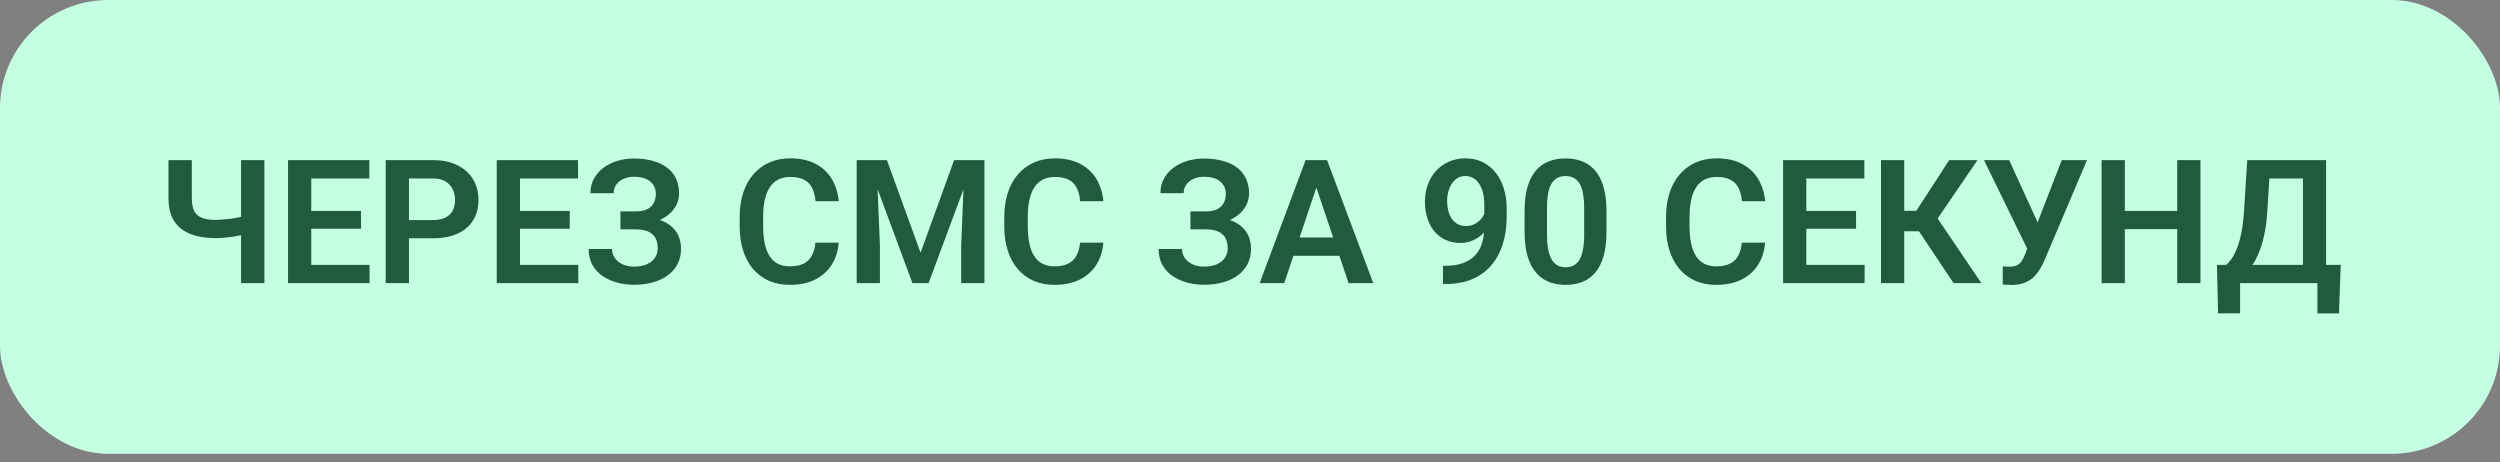
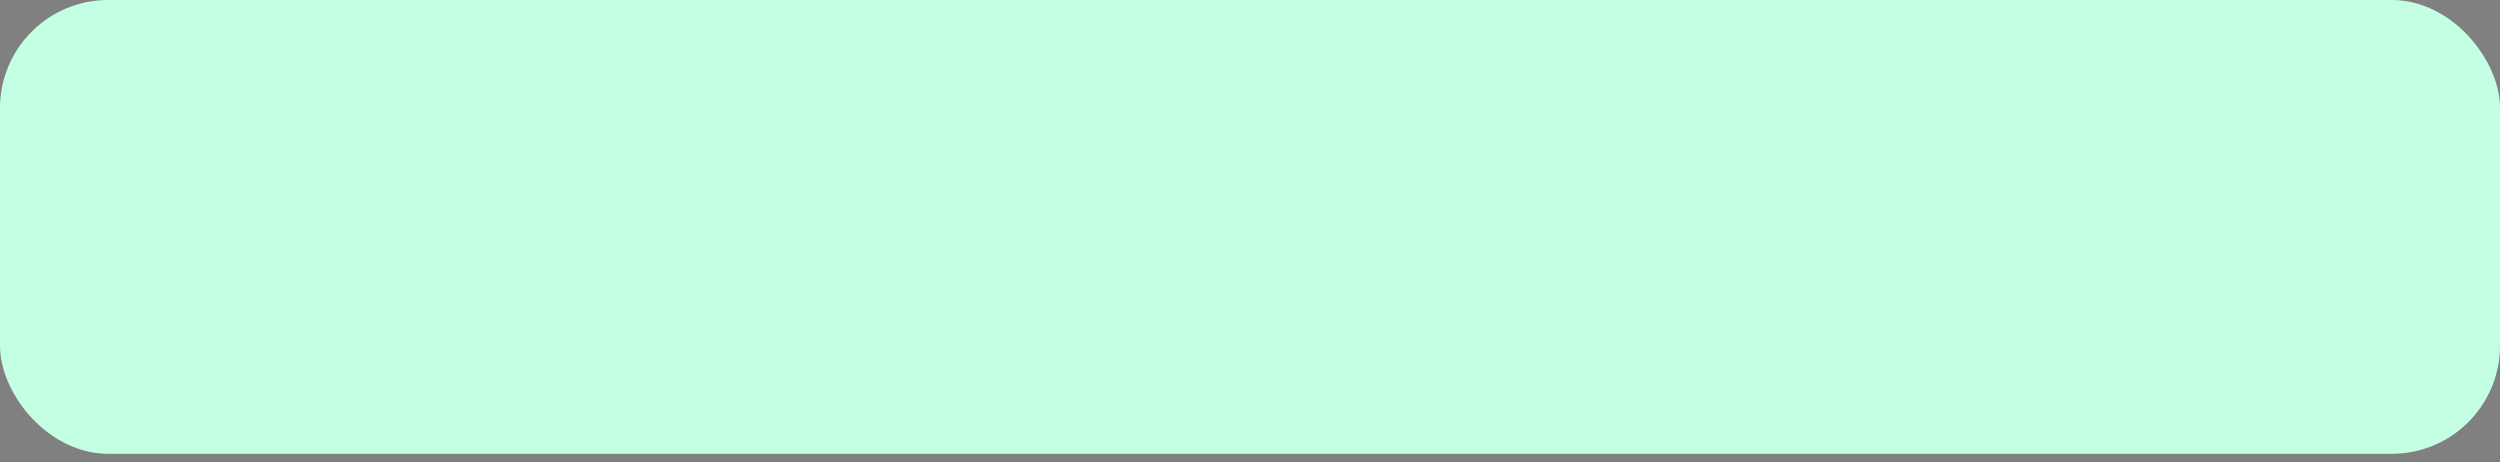
<svg xmlns="http://www.w3.org/2000/svg" width="200" height="37" viewBox="0 0 200 37" fill="none">
  <rect x="0" y="0" width="200" height="37" fill="#808080" stroke="none" />
  <rect width="200" height="36.304" rx="8.652" fill="#C5FFE3" />
-   <path d="M13.478 12.81H15.344V15.845C15.344 16.296 15.412 16.648 15.547 16.9C15.686 17.152 15.896 17.33 16.175 17.434C16.455 17.538 16.802 17.59 17.216 17.59C17.396 17.59 17.595 17.581 17.811 17.562C18.032 17.544 18.255 17.522 18.48 17.495C18.71 17.463 18.929 17.425 19.136 17.38C19.348 17.335 19.532 17.285 19.69 17.231V18.698C19.532 18.748 19.35 18.795 19.143 18.84C18.94 18.885 18.726 18.923 18.501 18.955C18.28 18.986 18.057 19.011 17.831 19.029C17.611 19.043 17.405 19.049 17.216 19.049C16.455 19.049 15.792 18.939 15.229 18.718C14.67 18.497 14.238 18.153 13.931 17.684C13.629 17.211 13.478 16.598 13.478 15.845V12.81ZM19.285 12.81H21.15V22.652H19.285V12.81ZM29.566 21.192V22.652H24.334V21.192H29.566ZM24.902 12.81V22.652H23.043V12.81H24.902ZM28.883 16.873V18.299H24.334V16.873H28.883ZM29.546 12.81V14.277H24.334V12.81H29.546ZM34.642 19.063H32.108V17.603H34.642C35.057 17.603 35.393 17.535 35.65 17.4C35.911 17.261 36.102 17.071 36.224 16.832C36.346 16.589 36.407 16.312 36.407 16.001C36.407 15.699 36.346 15.417 36.224 15.156C36.102 14.895 35.911 14.683 35.65 14.521C35.393 14.358 35.057 14.277 34.642 14.277H32.716V22.652H30.857V12.81H34.642C35.408 12.81 36.062 12.948 36.602 13.223C37.148 13.493 37.562 13.87 37.846 14.352C38.135 14.829 38.279 15.375 38.279 15.988C38.279 16.623 38.135 17.17 37.846 17.63C37.562 18.09 37.148 18.443 36.602 18.691C36.062 18.939 35.408 19.063 34.642 19.063ZM46.262 21.192V22.652H41.03V21.192H46.262ZM41.598 12.81V22.652H39.739V12.81H41.598ZM45.579 16.873V18.299H41.03V16.873H45.579ZM46.242 12.81V14.277H41.03V12.81H46.242ZM51.075 17.934H49.635V16.913H50.825C51.217 16.913 51.532 16.855 51.771 16.738C52.01 16.621 52.185 16.456 52.298 16.244C52.411 16.028 52.467 15.778 52.467 15.494C52.467 15.251 52.404 15.025 52.278 14.818C52.156 14.611 51.967 14.446 51.71 14.325C51.453 14.203 51.124 14.142 50.723 14.142C50.421 14.142 50.146 14.196 49.898 14.304C49.651 14.408 49.455 14.559 49.31 14.757C49.166 14.951 49.094 15.183 49.094 15.454H47.235C47.235 15.021 47.328 14.636 47.512 14.298C47.697 13.955 47.95 13.664 48.27 13.426C48.594 13.182 48.966 12.998 49.385 12.871C49.808 12.745 50.255 12.682 50.723 12.682C51.268 12.682 51.762 12.743 52.203 12.865C52.65 12.982 53.03 13.158 53.346 13.392C53.661 13.626 53.902 13.917 54.069 14.264C54.24 14.611 54.326 15.014 54.326 15.474C54.326 15.812 54.249 16.129 54.096 16.427C53.943 16.724 53.722 16.986 53.434 17.211C53.15 17.436 52.807 17.614 52.406 17.745C52.01 17.871 51.566 17.934 51.075 17.934ZM49.635 17.346H51.075C51.615 17.346 52.095 17.402 52.514 17.515C52.938 17.628 53.294 17.792 53.582 18.009C53.875 18.225 54.098 18.493 54.252 18.813C54.405 19.128 54.481 19.491 54.481 19.901C54.481 20.361 54.389 20.769 54.204 21.125C54.02 21.481 53.758 21.783 53.42 22.03C53.087 22.278 52.69 22.465 52.23 22.591C51.771 22.718 51.268 22.781 50.723 22.781C50.282 22.781 49.844 22.727 49.412 22.619C48.984 22.506 48.594 22.335 48.242 22.105C47.895 21.875 47.616 21.58 47.404 21.219C47.197 20.859 47.093 20.426 47.093 19.922H48.959C48.959 20.183 49.033 20.422 49.182 20.638C49.331 20.85 49.538 21.019 49.804 21.145C50.07 21.267 50.376 21.328 50.723 21.328C51.124 21.328 51.465 21.267 51.744 21.145C52.028 21.019 52.244 20.845 52.393 20.625C52.541 20.404 52.616 20.158 52.616 19.888C52.616 19.613 52.578 19.378 52.501 19.185C52.424 18.991 52.309 18.833 52.156 18.712C52.008 18.585 51.821 18.493 51.595 18.434C51.374 18.376 51.117 18.346 50.825 18.346H49.635V17.346ZM65.236 19.415H67.095C67.045 20.073 66.863 20.656 66.547 21.165C66.232 21.67 65.792 22.067 65.229 22.355C64.666 22.643 63.983 22.788 63.181 22.788C62.564 22.788 62.007 22.679 61.511 22.463C61.02 22.242 60.599 21.929 60.247 21.523C59.9 21.113 59.635 20.622 59.45 20.05C59.265 19.473 59.173 18.826 59.173 18.11V17.36C59.173 16.643 59.267 15.996 59.456 15.42C59.646 14.843 59.916 14.352 60.268 13.946C60.624 13.536 61.049 13.221 61.545 13C62.045 12.779 62.604 12.668 63.221 12.668C64.024 12.668 64.702 12.817 65.256 13.115C65.81 13.408 66.241 13.811 66.547 14.325C66.854 14.838 67.038 15.429 67.102 16.096H65.243C65.207 15.681 65.116 15.329 64.972 15.041C64.832 14.753 64.621 14.534 64.337 14.386C64.057 14.232 63.686 14.156 63.221 14.156C62.861 14.156 62.543 14.223 62.268 14.358C61.998 14.494 61.773 14.696 61.593 14.967C61.412 15.233 61.277 15.566 61.187 15.967C61.097 16.364 61.052 16.823 61.052 17.346V18.11C61.052 18.61 61.092 19.058 61.173 19.455C61.255 19.852 61.381 20.187 61.552 20.462C61.723 20.737 61.944 20.947 62.214 21.091C62.485 21.235 62.807 21.307 63.181 21.307C63.636 21.307 64.006 21.235 64.29 21.091C64.578 20.947 64.796 20.735 64.945 20.456C65.098 20.176 65.195 19.829 65.236 19.415ZM69.346 12.81H70.954L73.645 20.219L76.328 12.81H77.944L74.287 22.652H72.996L69.346 12.81ZM68.534 12.81H70.109L70.393 19.617V22.652H68.534V12.81ZM77.173 12.81H78.755V22.652H76.896V19.617L77.173 12.81ZM86.407 19.415H88.266C88.216 20.073 88.033 20.656 87.718 21.165C87.403 21.67 86.963 22.067 86.4 22.355C85.837 22.643 85.154 22.788 84.352 22.788C83.734 22.788 83.178 22.679 82.682 22.463C82.191 22.242 81.77 21.929 81.418 21.523C81.071 21.113 80.805 20.622 80.621 20.05C80.436 19.473 80.343 18.826 80.343 18.11V17.36C80.343 16.643 80.438 15.996 80.627 15.42C80.817 14.843 81.087 14.352 81.438 13.946C81.794 13.536 82.22 13.221 82.716 13C83.216 12.779 83.775 12.668 84.392 12.668C85.194 12.668 85.873 12.817 86.427 13.115C86.981 13.408 87.412 13.811 87.718 14.325C88.024 14.838 88.209 15.429 88.272 16.096H86.413C86.377 15.681 86.287 15.329 86.143 15.041C86.003 14.753 85.791 14.534 85.508 14.386C85.228 14.232 84.856 14.156 84.392 14.156C84.032 14.156 83.714 14.223 83.439 14.358C83.169 14.494 82.944 14.696 82.763 14.967C82.583 15.233 82.448 15.566 82.358 15.967C82.267 16.364 82.222 16.823 82.222 17.346V18.11C82.222 18.61 82.263 19.058 82.344 19.455C82.425 19.852 82.551 20.187 82.723 20.462C82.894 20.737 83.115 20.947 83.385 21.091C83.656 21.235 83.978 21.307 84.352 21.307C84.807 21.307 85.176 21.235 85.46 21.091C85.749 20.947 85.967 20.735 86.116 20.456C86.269 20.176 86.366 19.829 86.407 19.415ZM96.674 17.934H95.234V16.913H96.424C96.816 16.913 97.132 16.855 97.371 16.738C97.609 16.621 97.785 16.456 97.898 16.244C98.01 16.028 98.067 15.778 98.067 15.494C98.067 15.251 98.004 15.025 97.877 14.818C97.756 14.611 97.567 14.446 97.31 14.325C97.053 14.203 96.724 14.142 96.323 14.142C96.021 14.142 95.746 14.196 95.498 14.304C95.25 14.408 95.054 14.559 94.91 14.757C94.766 14.951 94.694 15.183 94.694 15.454H92.835C92.835 15.021 92.927 14.636 93.112 14.298C93.297 13.955 93.549 13.664 93.869 13.426C94.194 13.182 94.565 12.998 94.984 12.871C95.408 12.745 95.854 12.682 96.323 12.682C96.868 12.682 97.362 12.743 97.803 12.865C98.249 12.982 98.63 13.158 98.945 13.392C99.261 13.626 99.502 13.917 99.669 14.264C99.84 14.611 99.926 15.014 99.926 15.474C99.926 15.812 99.849 16.129 99.696 16.427C99.543 16.724 99.322 16.986 99.033 17.211C98.749 17.436 98.407 17.614 98.006 17.745C97.609 17.871 97.165 17.934 96.674 17.934ZM95.234 17.346H96.674C97.215 17.346 97.695 17.402 98.114 17.515C98.538 17.628 98.894 17.792 99.182 18.009C99.475 18.225 99.698 18.493 99.851 18.813C100.005 19.128 100.081 19.491 100.081 19.901C100.081 20.361 99.989 20.769 99.804 21.125C99.619 21.481 99.358 21.783 99.02 22.03C98.686 22.278 98.29 22.465 97.83 22.591C97.371 22.718 96.868 22.781 96.323 22.781C95.881 22.781 95.444 22.727 95.011 22.619C94.583 22.506 94.194 22.335 93.842 22.105C93.495 21.875 93.216 21.58 93.004 21.219C92.797 20.859 92.693 20.426 92.693 19.922H94.559C94.559 20.183 94.633 20.422 94.782 20.638C94.93 20.85 95.138 21.019 95.403 21.145C95.669 21.267 95.976 21.328 96.323 21.328C96.724 21.328 97.064 21.267 97.344 21.145C97.627 21.019 97.844 20.845 97.992 20.625C98.141 20.404 98.216 20.158 98.216 19.888C98.216 19.613 98.177 19.378 98.101 19.185C98.024 18.991 97.909 18.833 97.756 18.712C97.607 18.585 97.42 18.493 97.195 18.434C96.974 18.376 96.717 18.346 96.424 18.346H95.234V17.346ZM105.543 14.304L102.738 22.652H100.771L104.448 12.81H105.705L105.543 14.304ZM107.888 22.652L105.07 14.304L104.901 12.81H106.165L109.862 22.652H107.888ZM107.76 18.995V20.462H102.481V18.995H107.76ZM115.439 21.267H115.567C116.148 21.267 116.64 21.192 117.041 21.044C117.446 20.895 117.773 20.685 118.021 20.415C118.273 20.14 118.456 19.813 118.568 19.435C118.686 19.052 118.744 18.628 118.744 18.164V16.38C118.744 16.001 118.706 15.67 118.629 15.386C118.553 15.098 118.444 14.856 118.305 14.663C118.17 14.469 118.01 14.325 117.825 14.23C117.64 14.131 117.442 14.081 117.23 14.081C116.996 14.081 116.788 14.135 116.608 14.243C116.428 14.352 116.275 14.5 116.148 14.69C116.027 14.874 115.932 15.088 115.865 15.332C115.801 15.575 115.77 15.832 115.77 16.102C115.77 16.364 115.799 16.614 115.858 16.853C115.921 17.091 116.013 17.303 116.135 17.488C116.261 17.673 116.419 17.819 116.608 17.927C116.797 18.031 117.018 18.083 117.271 18.083C117.509 18.083 117.726 18.038 117.919 17.948C118.118 17.853 118.289 17.729 118.433 17.576C118.577 17.418 118.688 17.245 118.764 17.055C118.846 16.862 118.891 16.666 118.9 16.467L119.528 16.738C119.528 17.067 119.458 17.391 119.319 17.711C119.183 18.031 118.992 18.322 118.744 18.583C118.501 18.84 118.217 19.047 117.892 19.205C117.568 19.358 117.219 19.435 116.845 19.435C116.381 19.435 115.97 19.349 115.614 19.178C115.258 19.007 114.959 18.77 114.715 18.468C114.477 18.162 114.296 17.81 114.175 17.414C114.053 17.013 113.992 16.585 113.992 16.129C113.992 15.656 114.067 15.212 114.215 14.798C114.364 14.379 114.578 14.011 114.857 13.696C115.141 13.376 115.484 13.126 115.885 12.946C116.286 12.761 116.737 12.668 117.237 12.668C117.755 12.668 118.217 12.77 118.622 12.973C119.028 13.175 119.373 13.457 119.657 13.818C119.941 14.174 120.157 14.595 120.306 15.082C120.459 15.568 120.535 16.1 120.535 16.677V17.306C120.535 17.914 120.475 18.491 120.353 19.036C120.231 19.581 120.044 20.079 119.792 20.53C119.539 20.98 119.217 21.37 118.825 21.699C118.438 22.028 117.974 22.283 117.433 22.463C116.897 22.639 116.284 22.727 115.594 22.727H115.439V21.267ZM128.518 16.887V18.543C128.518 19.3 128.442 19.946 128.289 20.483C128.135 21.019 127.915 21.458 127.626 21.801C127.338 22.139 126.993 22.389 126.592 22.551C126.191 22.709 125.745 22.788 125.254 22.788C124.861 22.788 124.496 22.738 124.158 22.639C123.821 22.535 123.516 22.378 123.246 22.166C122.98 21.949 122.75 21.674 122.556 21.341C122.367 21.008 122.221 20.609 122.117 20.145C122.018 19.68 121.968 19.146 121.968 18.543V16.887C121.968 16.129 122.045 15.485 122.198 14.953C122.356 14.421 122.579 13.987 122.867 13.649C123.156 13.311 123.501 13.065 123.902 12.912C124.303 12.754 124.749 12.675 125.24 12.675C125.637 12.675 126.002 12.725 126.335 12.824C126.673 12.923 126.975 13.079 127.241 13.29C127.511 13.498 127.741 13.768 127.93 14.102C128.12 14.431 128.264 14.827 128.363 15.291C128.467 15.751 128.518 16.283 128.518 16.887ZM126.734 18.786V16.636C126.734 16.258 126.711 15.929 126.666 15.649C126.626 15.366 126.565 15.124 126.484 14.926C126.403 14.728 126.301 14.568 126.18 14.446C126.058 14.32 125.918 14.228 125.76 14.169C125.603 14.111 125.429 14.081 125.24 14.081C125.006 14.081 124.796 14.129 124.611 14.223C124.427 14.313 124.271 14.458 124.145 14.656C124.019 14.854 123.922 15.118 123.854 15.447C123.791 15.771 123.76 16.168 123.76 16.636V18.786C123.76 19.164 123.78 19.496 123.821 19.78C123.866 20.064 123.929 20.307 124.01 20.51C124.095 20.712 124.197 20.879 124.314 21.01C124.436 21.136 124.575 21.231 124.733 21.294C124.891 21.352 125.064 21.382 125.254 21.382C125.492 21.382 125.702 21.334 125.882 21.24C126.067 21.145 126.222 20.996 126.349 20.794C126.475 20.586 126.569 20.318 126.632 19.989C126.7 19.656 126.734 19.255 126.734 18.786ZM139.347 19.415H141.206C141.156 20.073 140.974 20.656 140.658 21.165C140.343 21.67 139.904 22.067 139.34 22.355C138.777 22.643 138.094 22.788 137.292 22.788C136.675 22.788 136.118 22.679 135.623 22.463C135.131 22.242 134.71 21.929 134.359 21.523C134.012 21.113 133.746 20.622 133.561 20.05C133.376 19.473 133.284 18.826 133.284 18.11V17.36C133.284 16.643 133.378 15.996 133.568 15.42C133.757 14.843 134.027 14.352 134.379 13.946C134.735 13.536 135.161 13.221 135.656 13C136.157 12.779 136.715 12.668 137.333 12.668C138.135 12.668 138.813 12.817 139.367 13.115C139.922 13.408 140.352 13.811 140.658 14.325C140.965 14.838 141.15 15.429 141.213 16.096H139.354C139.318 15.681 139.228 15.329 139.083 15.041C138.944 14.753 138.732 14.534 138.448 14.386C138.169 14.232 137.797 14.156 137.333 14.156C136.972 14.156 136.655 14.223 136.38 14.358C136.109 14.494 135.884 14.696 135.704 14.967C135.523 15.233 135.388 15.566 135.298 15.967C135.208 16.364 135.163 16.823 135.163 17.346V18.11C135.163 18.61 135.204 19.058 135.285 19.455C135.366 19.852 135.492 20.187 135.663 20.462C135.834 20.737 136.055 20.947 136.326 21.091C136.596 21.235 136.918 21.307 137.292 21.307C137.747 21.307 138.117 21.235 138.401 21.091C138.689 20.947 138.908 20.735 139.056 20.456C139.21 20.176 139.307 19.829 139.347 19.415ZM149.169 21.192V22.652H143.937V21.192H149.169ZM144.505 12.81V22.652H142.646V12.81H144.505ZM148.486 16.873V18.299H143.937V16.873H148.486ZM149.148 12.81V14.277H143.937V12.81H149.148ZM152.339 12.81V22.652H150.48V12.81H152.339ZM158.199 12.81L154.313 18.502H151.872L151.629 16.866H153.305L155.935 12.81H158.199ZM156.286 22.652L153.319 18.205L154.57 16.832L158.51 22.652H156.286ZM162.478 19.158L164.939 12.81H166.96L163.566 20.807C163.454 21.064 163.325 21.312 163.181 21.55C163.037 21.789 162.863 22.003 162.661 22.193C162.462 22.378 162.221 22.524 161.937 22.632C161.658 22.74 161.32 22.794 160.923 22.794C160.82 22.794 160.696 22.79 160.552 22.781C160.407 22.776 160.297 22.77 160.22 22.761V21.3C160.275 21.314 160.362 21.323 160.484 21.328C160.61 21.332 160.7 21.334 160.754 21.334C161.016 21.334 161.223 21.294 161.376 21.213C161.534 21.127 161.658 21.012 161.748 20.868C161.843 20.719 161.926 20.55 161.998 20.361L162.478 19.158ZM160.734 12.81L163.093 17.968L163.648 19.976L162.235 20.016L158.72 12.81H160.734ZM174.659 16.873V18.333H169.481V16.873H174.659ZM169.988 12.81V22.652H168.129V12.81H169.988ZM176.038 12.81V22.652H174.179V12.81H176.038ZM185.873 21.192V22.652H178.701V21.192H185.873ZM179.208 21.192V25.066H177.444L177.356 21.192H179.208ZM187.259 21.192L187.117 25.072H185.393V21.192H187.259ZM184.717 12.81V14.277H180.08V12.81H184.717ZM186.089 12.81V22.652H184.237V12.81H186.089ZM179.782 12.81H181.641L181.391 16.812C181.355 17.456 181.288 18.031 181.188 18.536C181.094 19.041 180.977 19.489 180.837 19.881C180.697 20.273 180.542 20.618 180.371 20.915C180.204 21.208 180.026 21.463 179.837 21.679C179.652 21.895 179.46 22.082 179.262 22.24C179.068 22.393 178.877 22.531 178.687 22.652H177.653V21.192H178.099C178.23 21.08 178.368 20.922 178.512 20.719C178.66 20.516 178.802 20.248 178.938 19.915C179.077 19.581 179.199 19.16 179.303 18.651C179.406 18.142 179.481 17.529 179.526 16.812L179.782 12.81Z" fill="#1F5B3E" />
</svg>